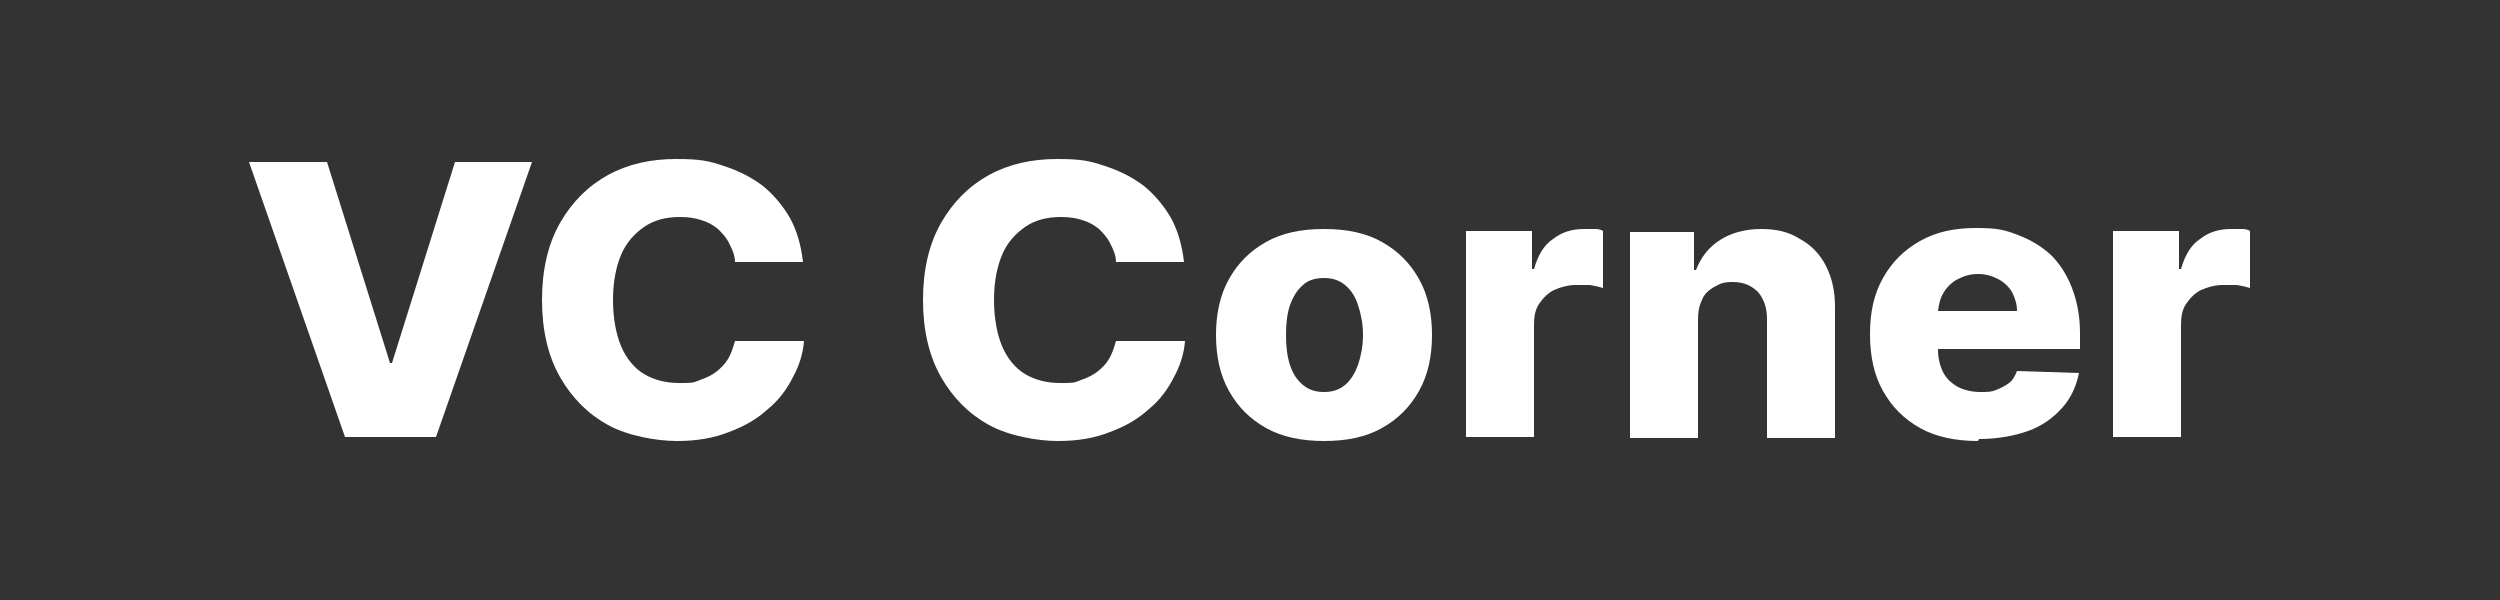
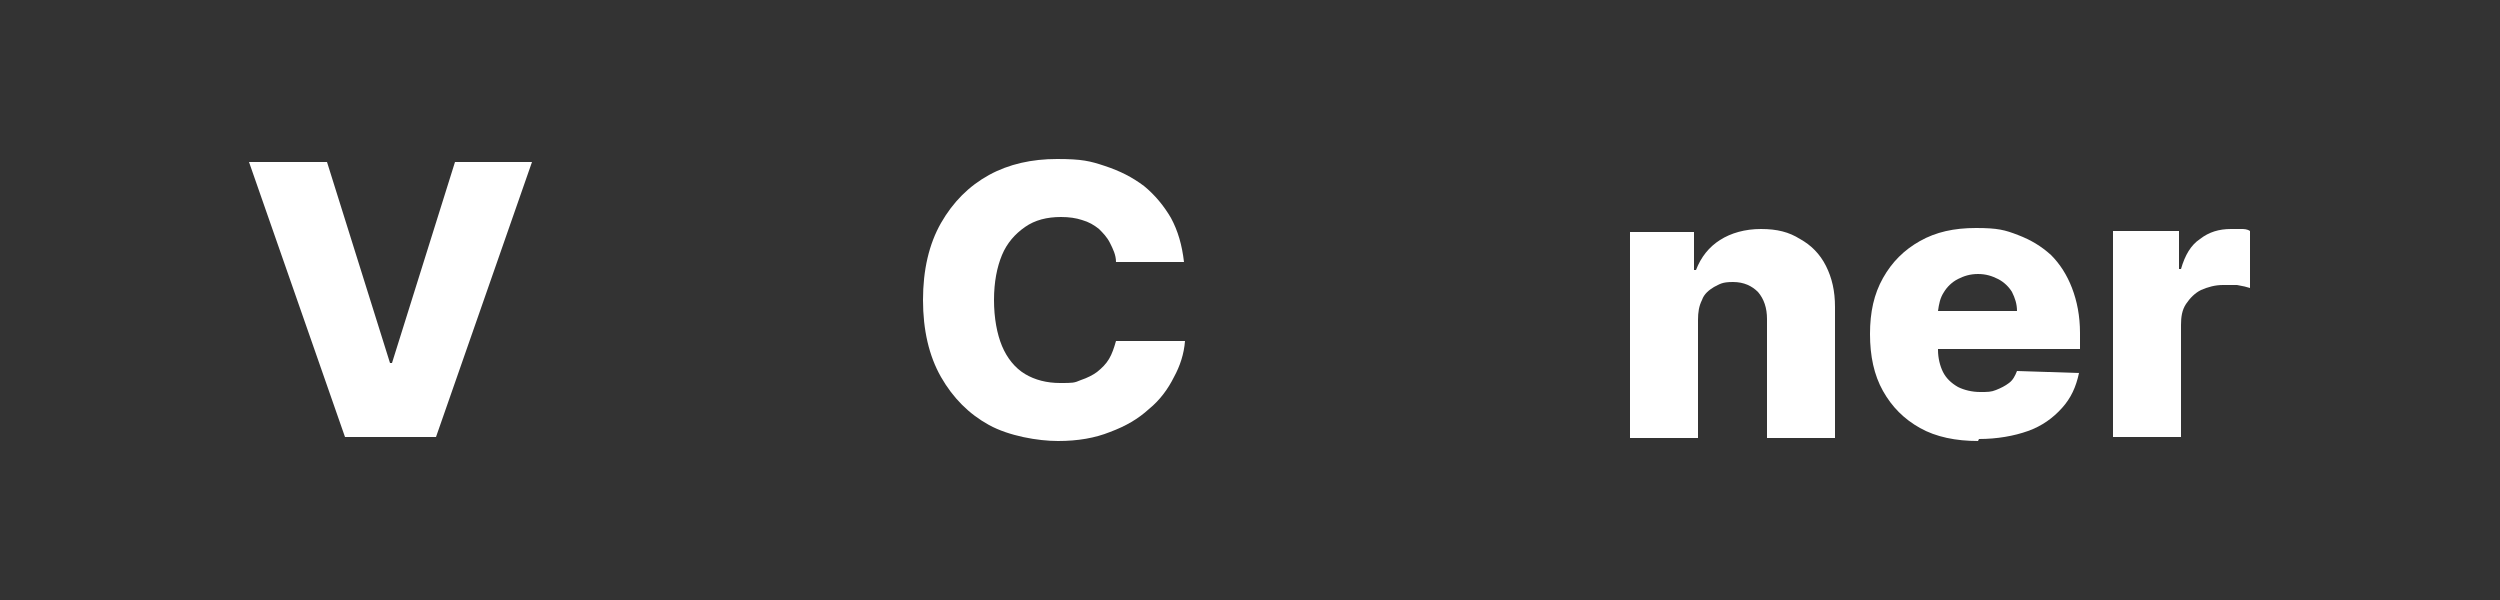
<svg xmlns="http://www.w3.org/2000/svg" version="1.1" viewBox="0 0 250 60">
  <rect x="0" y="0" width="250" height="60" fill="#333333" stroke="none" />
  <defs>
    <style>
      .cls-1 {
        fill: none;
      }

      .cls-2 {
        fill: #fff;
      }
    </style>
  </defs>
  <g>
    <g id="Calque_1">
      <g id="Calque_1-2" data-name="Calque_1">
        <rect class="cls-1" width="250" height="60" />
      </g>
      <path class="cls-2" d="M32.7,16.2l6.3,20.1h.2l6.3-20.1h7.7l-9.6,27.5h-9.1l-9.6-27.5h7.7Z" />
-       <path class="cls-2" d="M80.4,26.2h-6.9c0-.7-.3-1.3-.6-1.9-.3-.6-.7-1-1.1-1.4-.5-.4-1-.7-1.7-.9-.6-.2-1.3-.3-2.1-.3-1.4,0-2.6.3-3.6,1-1,.7-1.8,1.6-2.3,2.8-.5,1.2-.8,2.7-.8,4.5s.3,3.4.8,4.6c.5,1.2,1.3,2.2,2.3,2.8,1,.6,2.2.9,3.5.9s1.4,0,2.1-.3c.6-.2,1.2-.5,1.6-.8.5-.4.9-.8,1.2-1.3.3-.5.5-1.1.7-1.8h6.9c-.1,1.3-.5,2.5-1.1,3.6-.6,1.2-1.4,2.3-2.5,3.2-1.1,1-2.3,1.7-3.9,2.3-1.5.6-3.2.9-5.2.9s-4.9-.5-6.9-1.6c-2-1.1-3.6-2.7-4.8-4.8-1.2-2.1-1.8-4.7-1.8-7.7s.6-5.6,1.8-7.7c1.2-2.1,2.8-3.7,4.8-4.8,2-1.1,4.3-1.6,6.8-1.6s3.3.2,4.8.7c1.5.5,2.7,1.1,3.9,2,1.1.9,2,2,2.7,3.2.7,1.3,1.1,2.7,1.3,4.4Z" />
      <path class="cls-2" d="M118.5,26.2h-6.9c0-.7-.3-1.3-.6-1.9-.3-.6-.7-1-1.1-1.4-.5-.4-1-.7-1.7-.9-.6-.2-1.3-.3-2.1-.3-1.4,0-2.6.3-3.6,1-1,.7-1.8,1.6-2.3,2.8-.5,1.2-.8,2.7-.8,4.5s.3,3.4.8,4.6c.5,1.2,1.3,2.2,2.3,2.8,1,.6,2.2.9,3.5.9s1.4,0,2.1-.3c.6-.2,1.2-.5,1.6-.8.5-.4.9-.8,1.2-1.3.3-.5.5-1.1.7-1.8h6.9c-.1,1.3-.5,2.5-1.1,3.6-.6,1.2-1.4,2.3-2.5,3.2-1.1,1-2.3,1.7-3.9,2.3-1.5.6-3.2.9-5.2.9s-4.9-.5-6.9-1.6c-2-1.1-3.6-2.7-4.8-4.8-1.2-2.1-1.8-4.7-1.8-7.7s.6-5.6,1.8-7.7c1.2-2.1,2.8-3.7,4.8-4.8,2-1.1,4.3-1.6,6.8-1.6s3.3.2,4.8.7c1.5.5,2.7,1.1,3.9,2,1.1.9,2,2,2.7,3.2.7,1.3,1.1,2.7,1.3,4.4Z" />
-       <path class="cls-2" d="M132.4,44.1c-2.2,0-4.2-.4-5.8-1.3-1.6-.9-2.8-2.1-3.7-3.7-.9-1.6-1.3-3.5-1.3-5.6s.4-4,1.3-5.6c.9-1.6,2.1-2.8,3.7-3.7,1.6-.9,3.5-1.3,5.8-1.3s4.2.4,5.8,1.3c1.6.9,2.8,2.1,3.7,3.7.9,1.6,1.3,3.5,1.3,5.6s-.4,4-1.3,5.6c-.9,1.6-2.1,2.8-3.7,3.7-1.6.9-3.5,1.3-5.8,1.3ZM132.4,39.2c.8,0,1.5-.2,2.1-.7.6-.5,1-1.2,1.3-2,.3-.9.5-1.9.5-3s-.2-2.1-.5-3c-.3-.9-.7-1.5-1.3-2-.6-.5-1.3-.7-2.1-.7s-1.6.2-2.1.7c-.6.5-1,1.2-1.3,2-.3.9-.4,1.9-.4,3s.1,2.1.4,3c.3.9.7,1.5,1.3,2,.6.5,1.3.7,2.1.7Z" />
-       <path class="cls-2" d="M146.6,43.7v-20.6h6.6v3.8h.2c.4-1.4,1-2.4,1.9-3,.9-.7,1.9-1,3.1-1s.6,0,1,0c.3,0,.6,0,.9.2v5.7c-.3-.1-.7-.2-1.3-.3-.5,0-1,0-1.4,0-.8,0-1.5.2-2.2.5-.6.3-1.1.8-1.5,1.4-.4.6-.5,1.3-.5,2.1v11.2h-6.8Z" />
      <path class="cls-2" d="M169.8,32v11.8h-6.8v-20.6h6.4v3.8h.2c.5-1.3,1.3-2.3,2.4-3,1.1-.7,2.5-1.1,4.1-1.1s2.8.3,3.9,1c1.1.6,2,1.5,2.6,2.7.6,1.2.9,2.5.9,4.1v13.1h-6.8v-11.9c0-1.1-.3-2-.9-2.7-.6-.6-1.4-1-2.5-1s-1.3.2-1.9.5c-.5.3-1,.7-1.2,1.3-.3.6-.4,1.2-.4,2Z" />
      <path class="cls-2" d="M197.8,44.1c-2.2,0-4.2-.4-5.8-1.3-1.6-.9-2.8-2.1-3.7-3.7-.9-1.6-1.3-3.5-1.3-5.7s.4-4,1.3-5.6c.9-1.6,2.1-2.8,3.7-3.7,1.6-.9,3.4-1.3,5.6-1.3s2.9.2,4.2.7c1.3.5,2.3,1.1,3.3,2,.9.9,1.6,2,2.1,3.3.5,1.3.8,2.8.8,4.5v1.6h-18.5v-3.8h12.2c0-.7-.2-1.3-.5-1.9-.3-.5-.8-1-1.4-1.3-.6-.3-1.2-.5-2-.5s-1.4.2-2,.5c-.6.3-1.1.8-1.4,1.3-.4.6-.5,1.2-.6,1.9v3.9c0,.8.2,1.6.5,2.2.3.6.8,1.1,1.5,1.5.6.3,1.4.5,2.2.5s1.1,0,1.6-.2c.5-.2.9-.4,1.3-.7.4-.3.6-.7.8-1.2l6.2.2c-.3,1.4-.8,2.5-1.7,3.5-.9,1-2,1.8-3.4,2.3-1.4.5-3.1.8-4.9.8Z" />
      <path class="cls-2" d="M211.3,43.7v-20.6h6.6v3.8h.2c.4-1.4,1-2.4,1.9-3,.9-.7,1.9-1,3.1-1s.6,0,1,0c.3,0,.6,0,.9.2v5.7c-.3-.1-.7-.2-1.3-.3-.5,0-1,0-1.4,0-.8,0-1.5.2-2.2.5-.6.3-1.1.8-1.5,1.4-.4.6-.5,1.3-.5,2.1v11.2h-6.8Z" />
    </g>
  </g>
</svg>